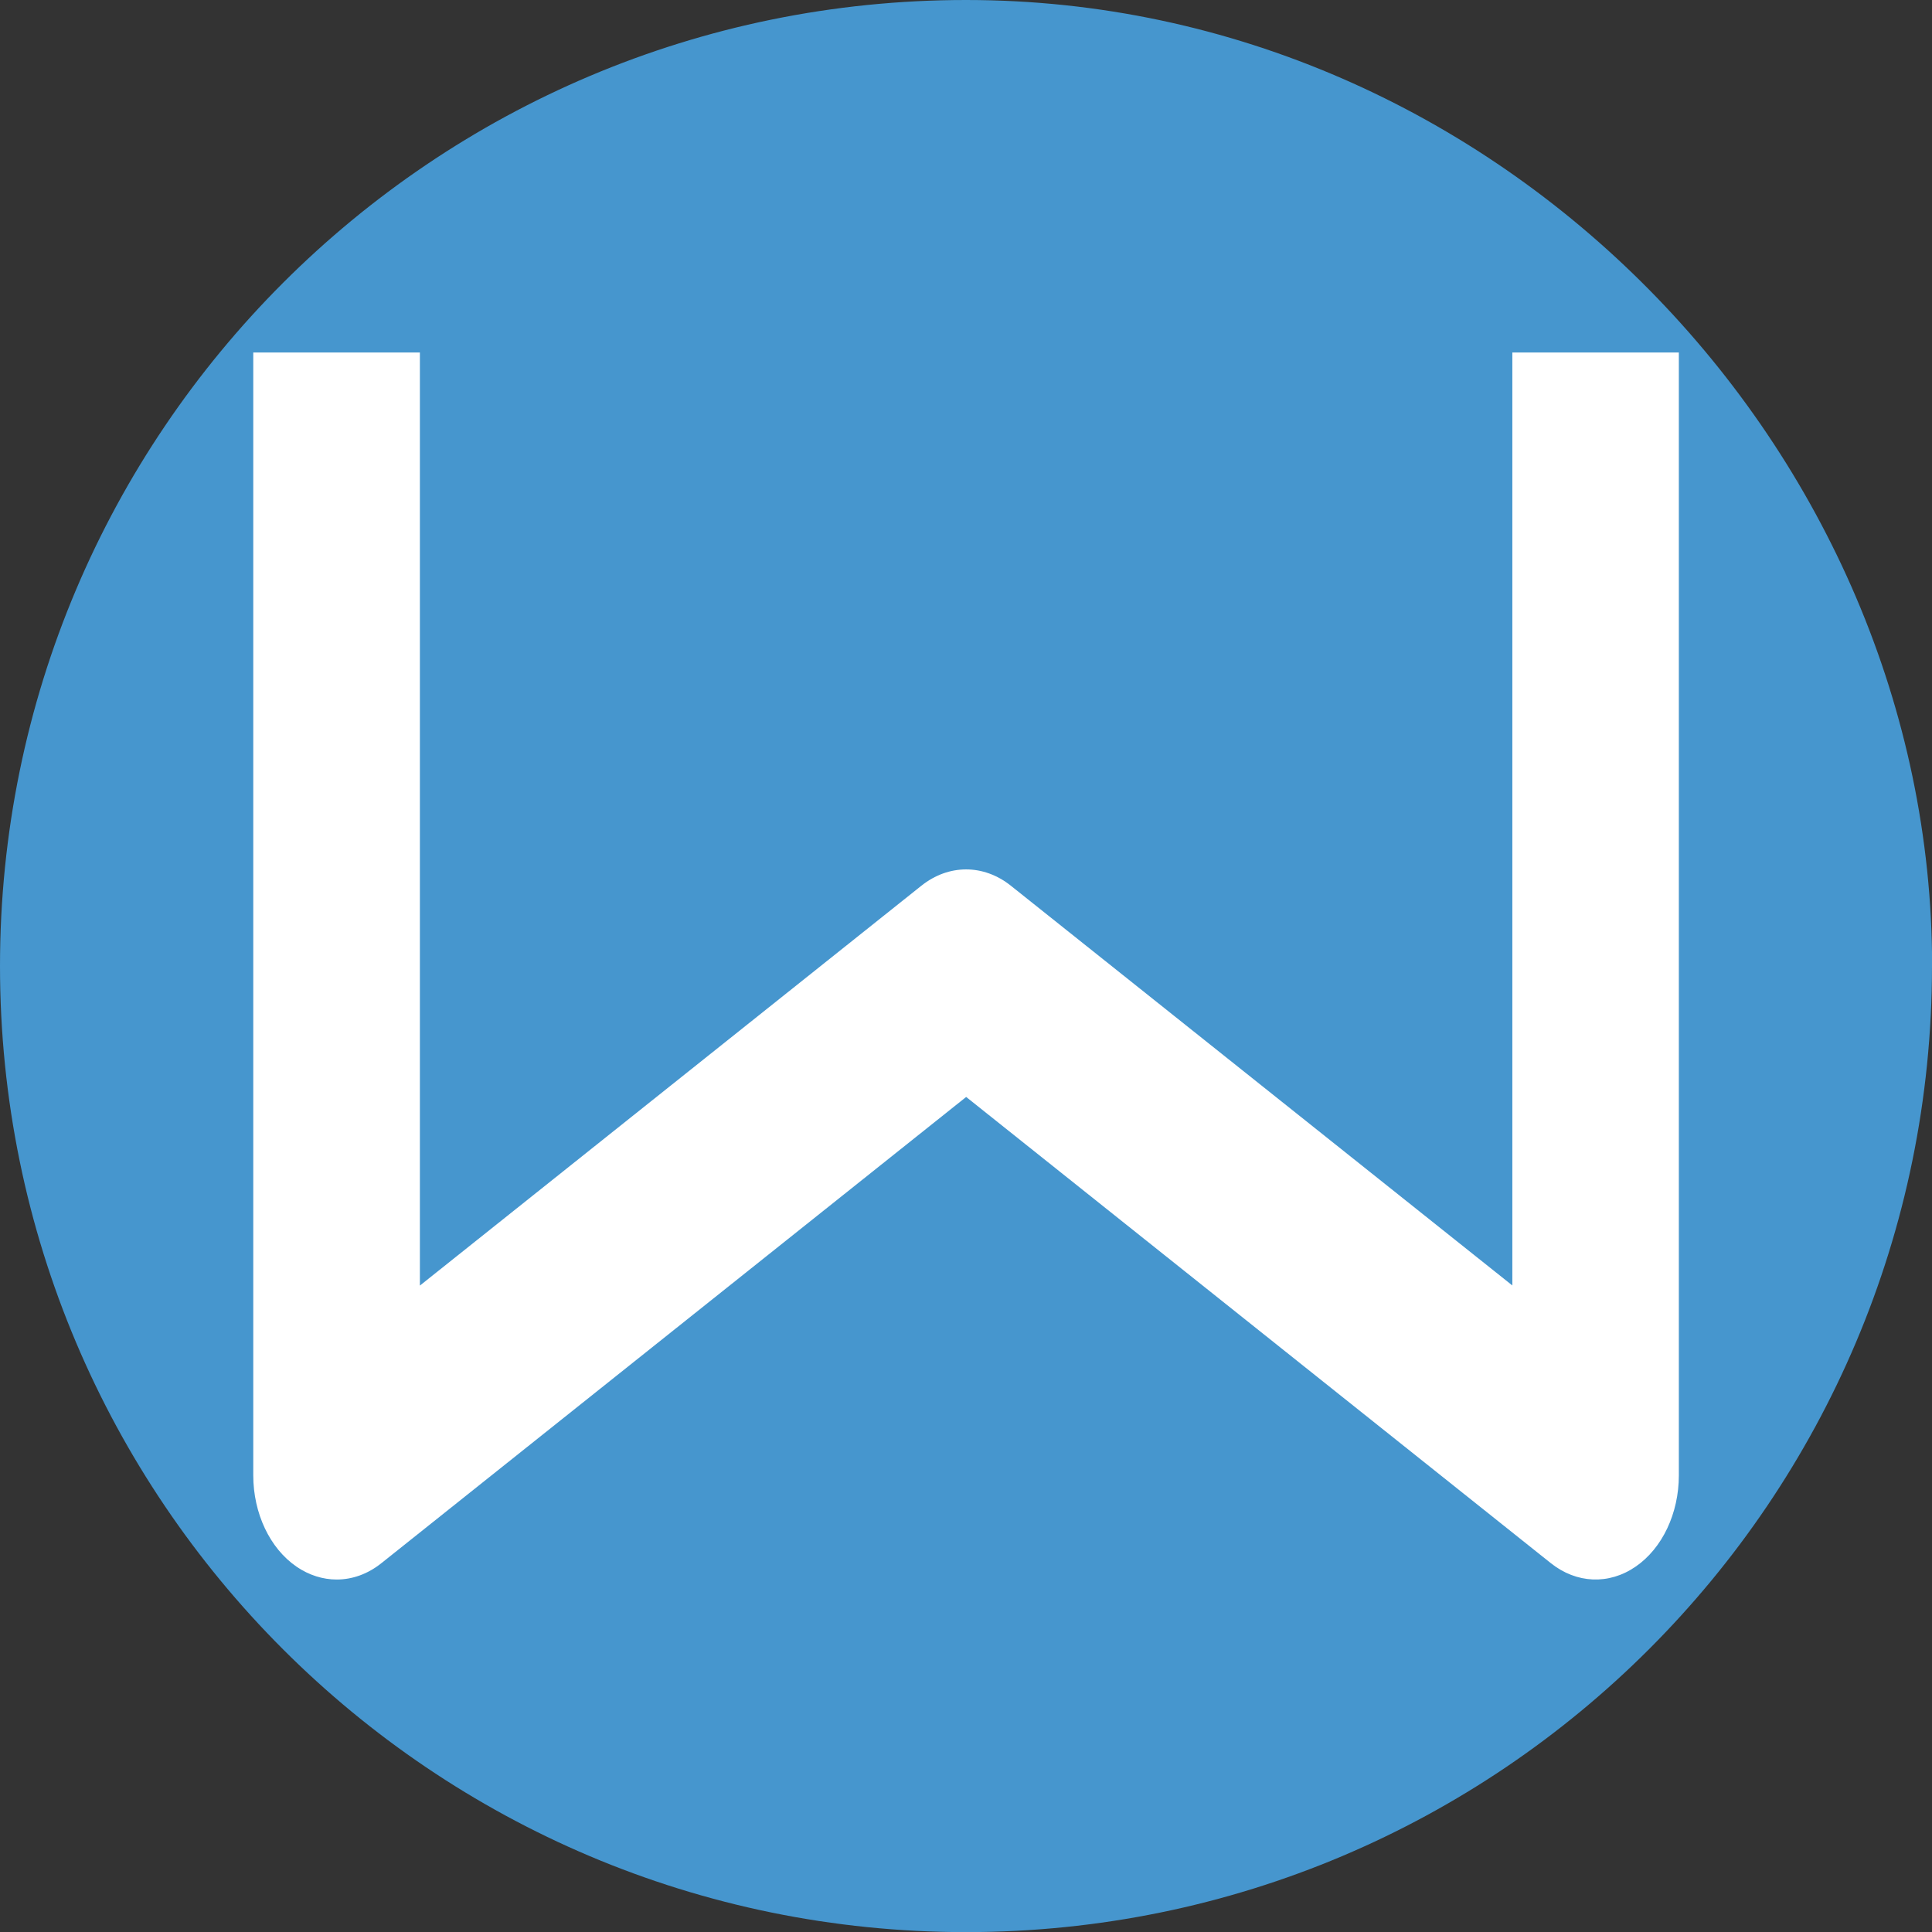
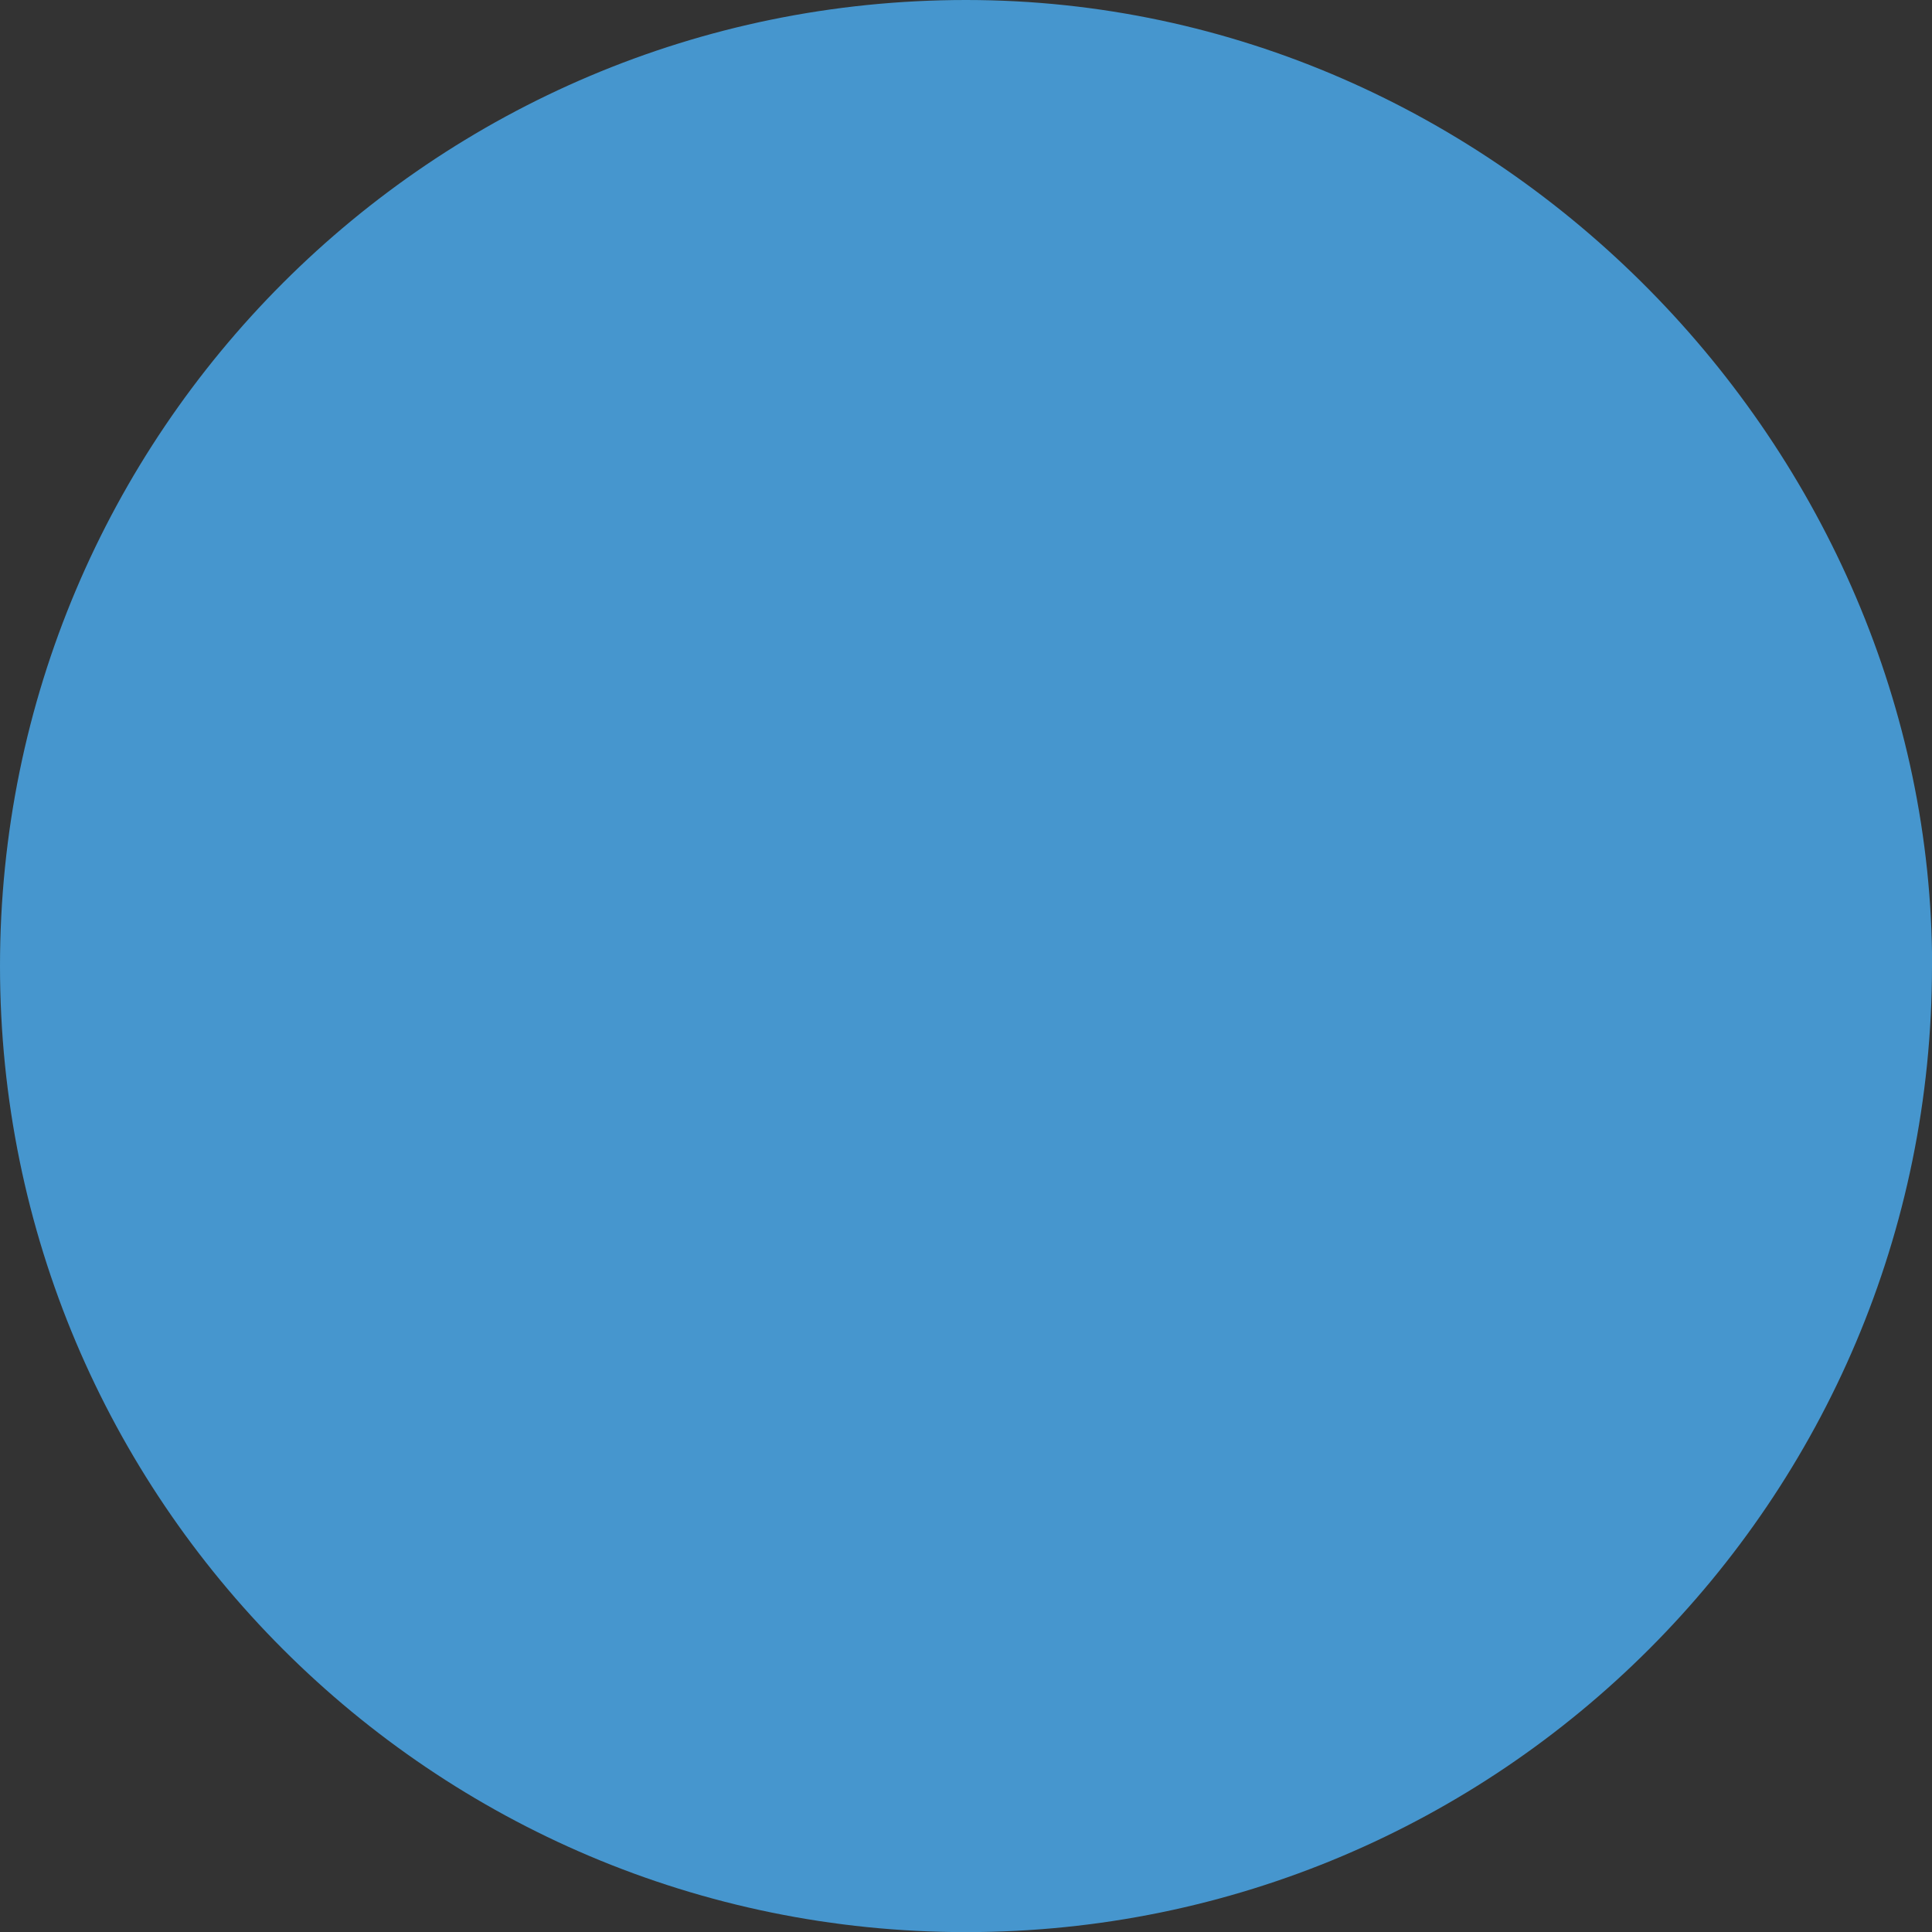
<svg xmlns="http://www.w3.org/2000/svg" id="_图层_1" data-name="图层 1" viewBox="0 0 167.67 167.67">
  <rect x="0" y="0" width="167.67" height="167.67" fill="#333333" stroke="none" />
  <defs>
    <style>
      .cls-1 {
        fill: #fff;
      }

      .cls-2 {
        fill: #4696ce;
      }
    </style>
  </defs>
  <path class="cls-2" d="M167.67,83.84c0,46.3-37.53,83.84-83.84,83.84S0,130.14,0,83.84,37.53,0,83.84,0s83.84,39.11,83.84,83.84Z" />
-   <path class="cls-1" d="M25.73,135.96c-2.31-1.58-3.75-4.63-3.75-7.92V30.59h14.46v80.98l43.52-34.7c2.37-1.89,5.4-1.89,7.77,0l43.52,34.69V30.59h14.45v97.45c0,3.3-1.44,6.34-3.75,7.92-2.32,1.6-5.14,1.47-7.36-.3l-50.74-40.46-50.75,40.46c-1.19.95-2.53,1.42-3.88,1.42-1.19,0-2.39-.37-3.48-1.11Z" />
</svg>